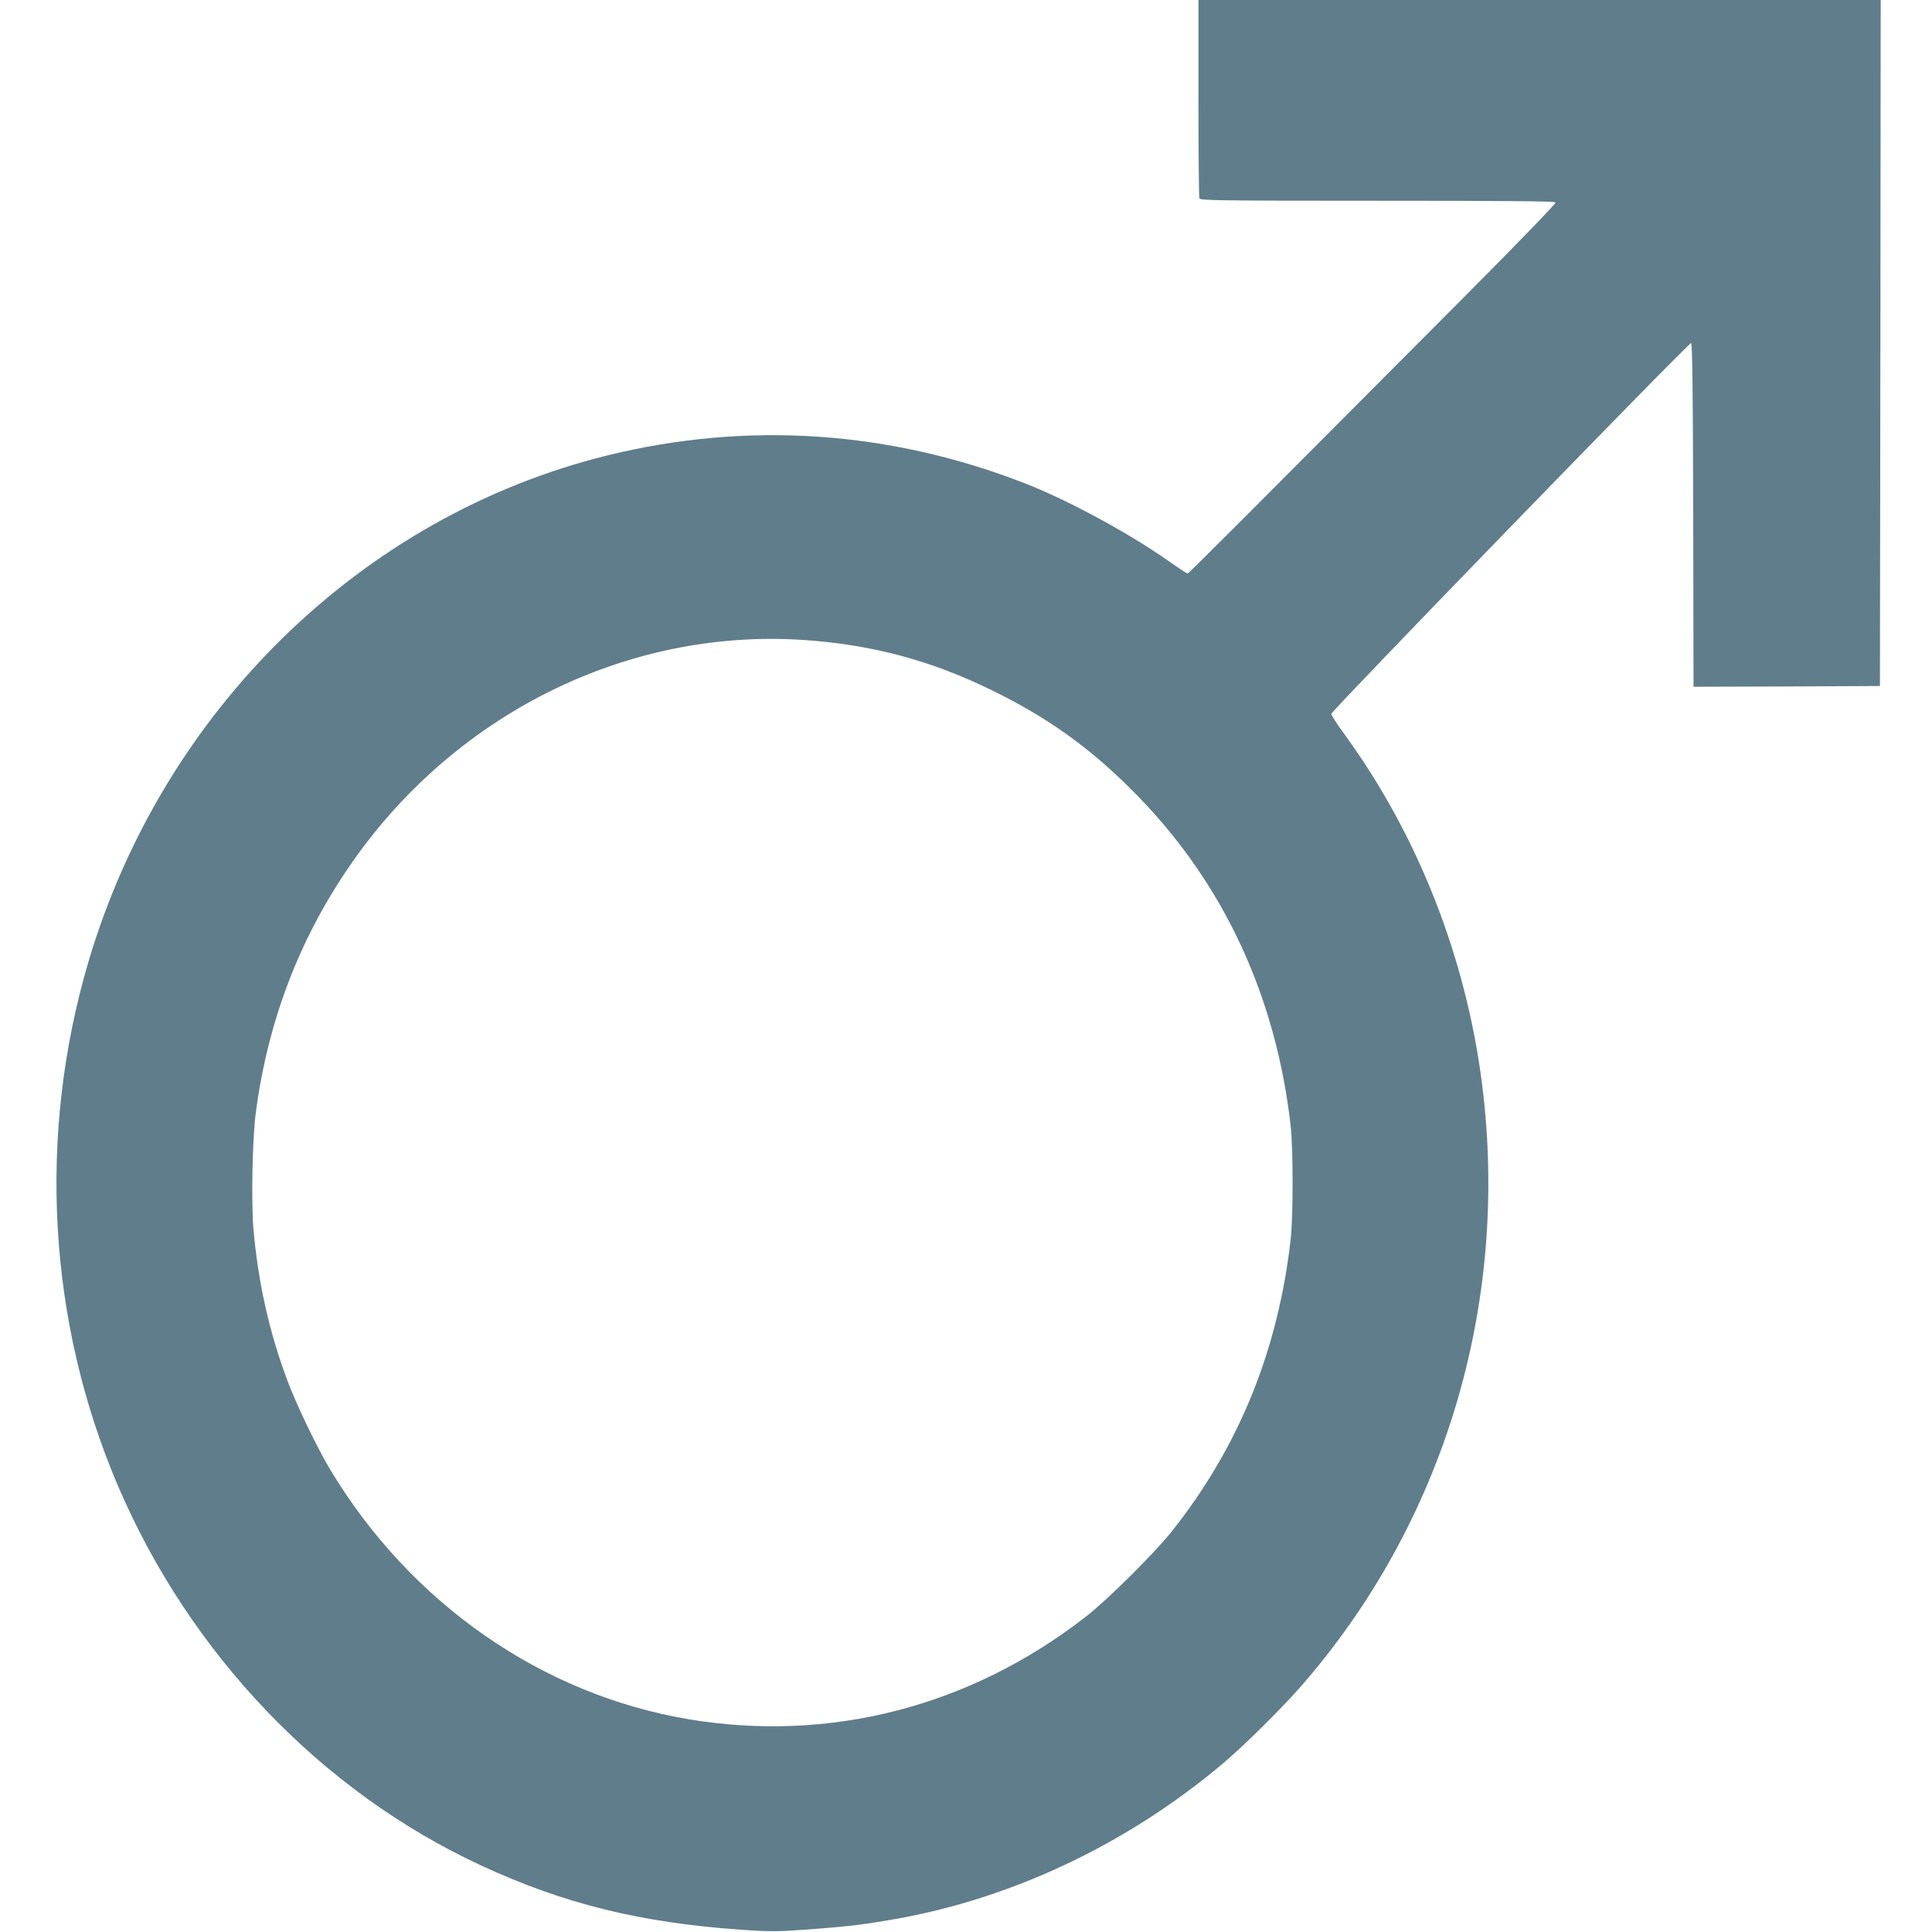
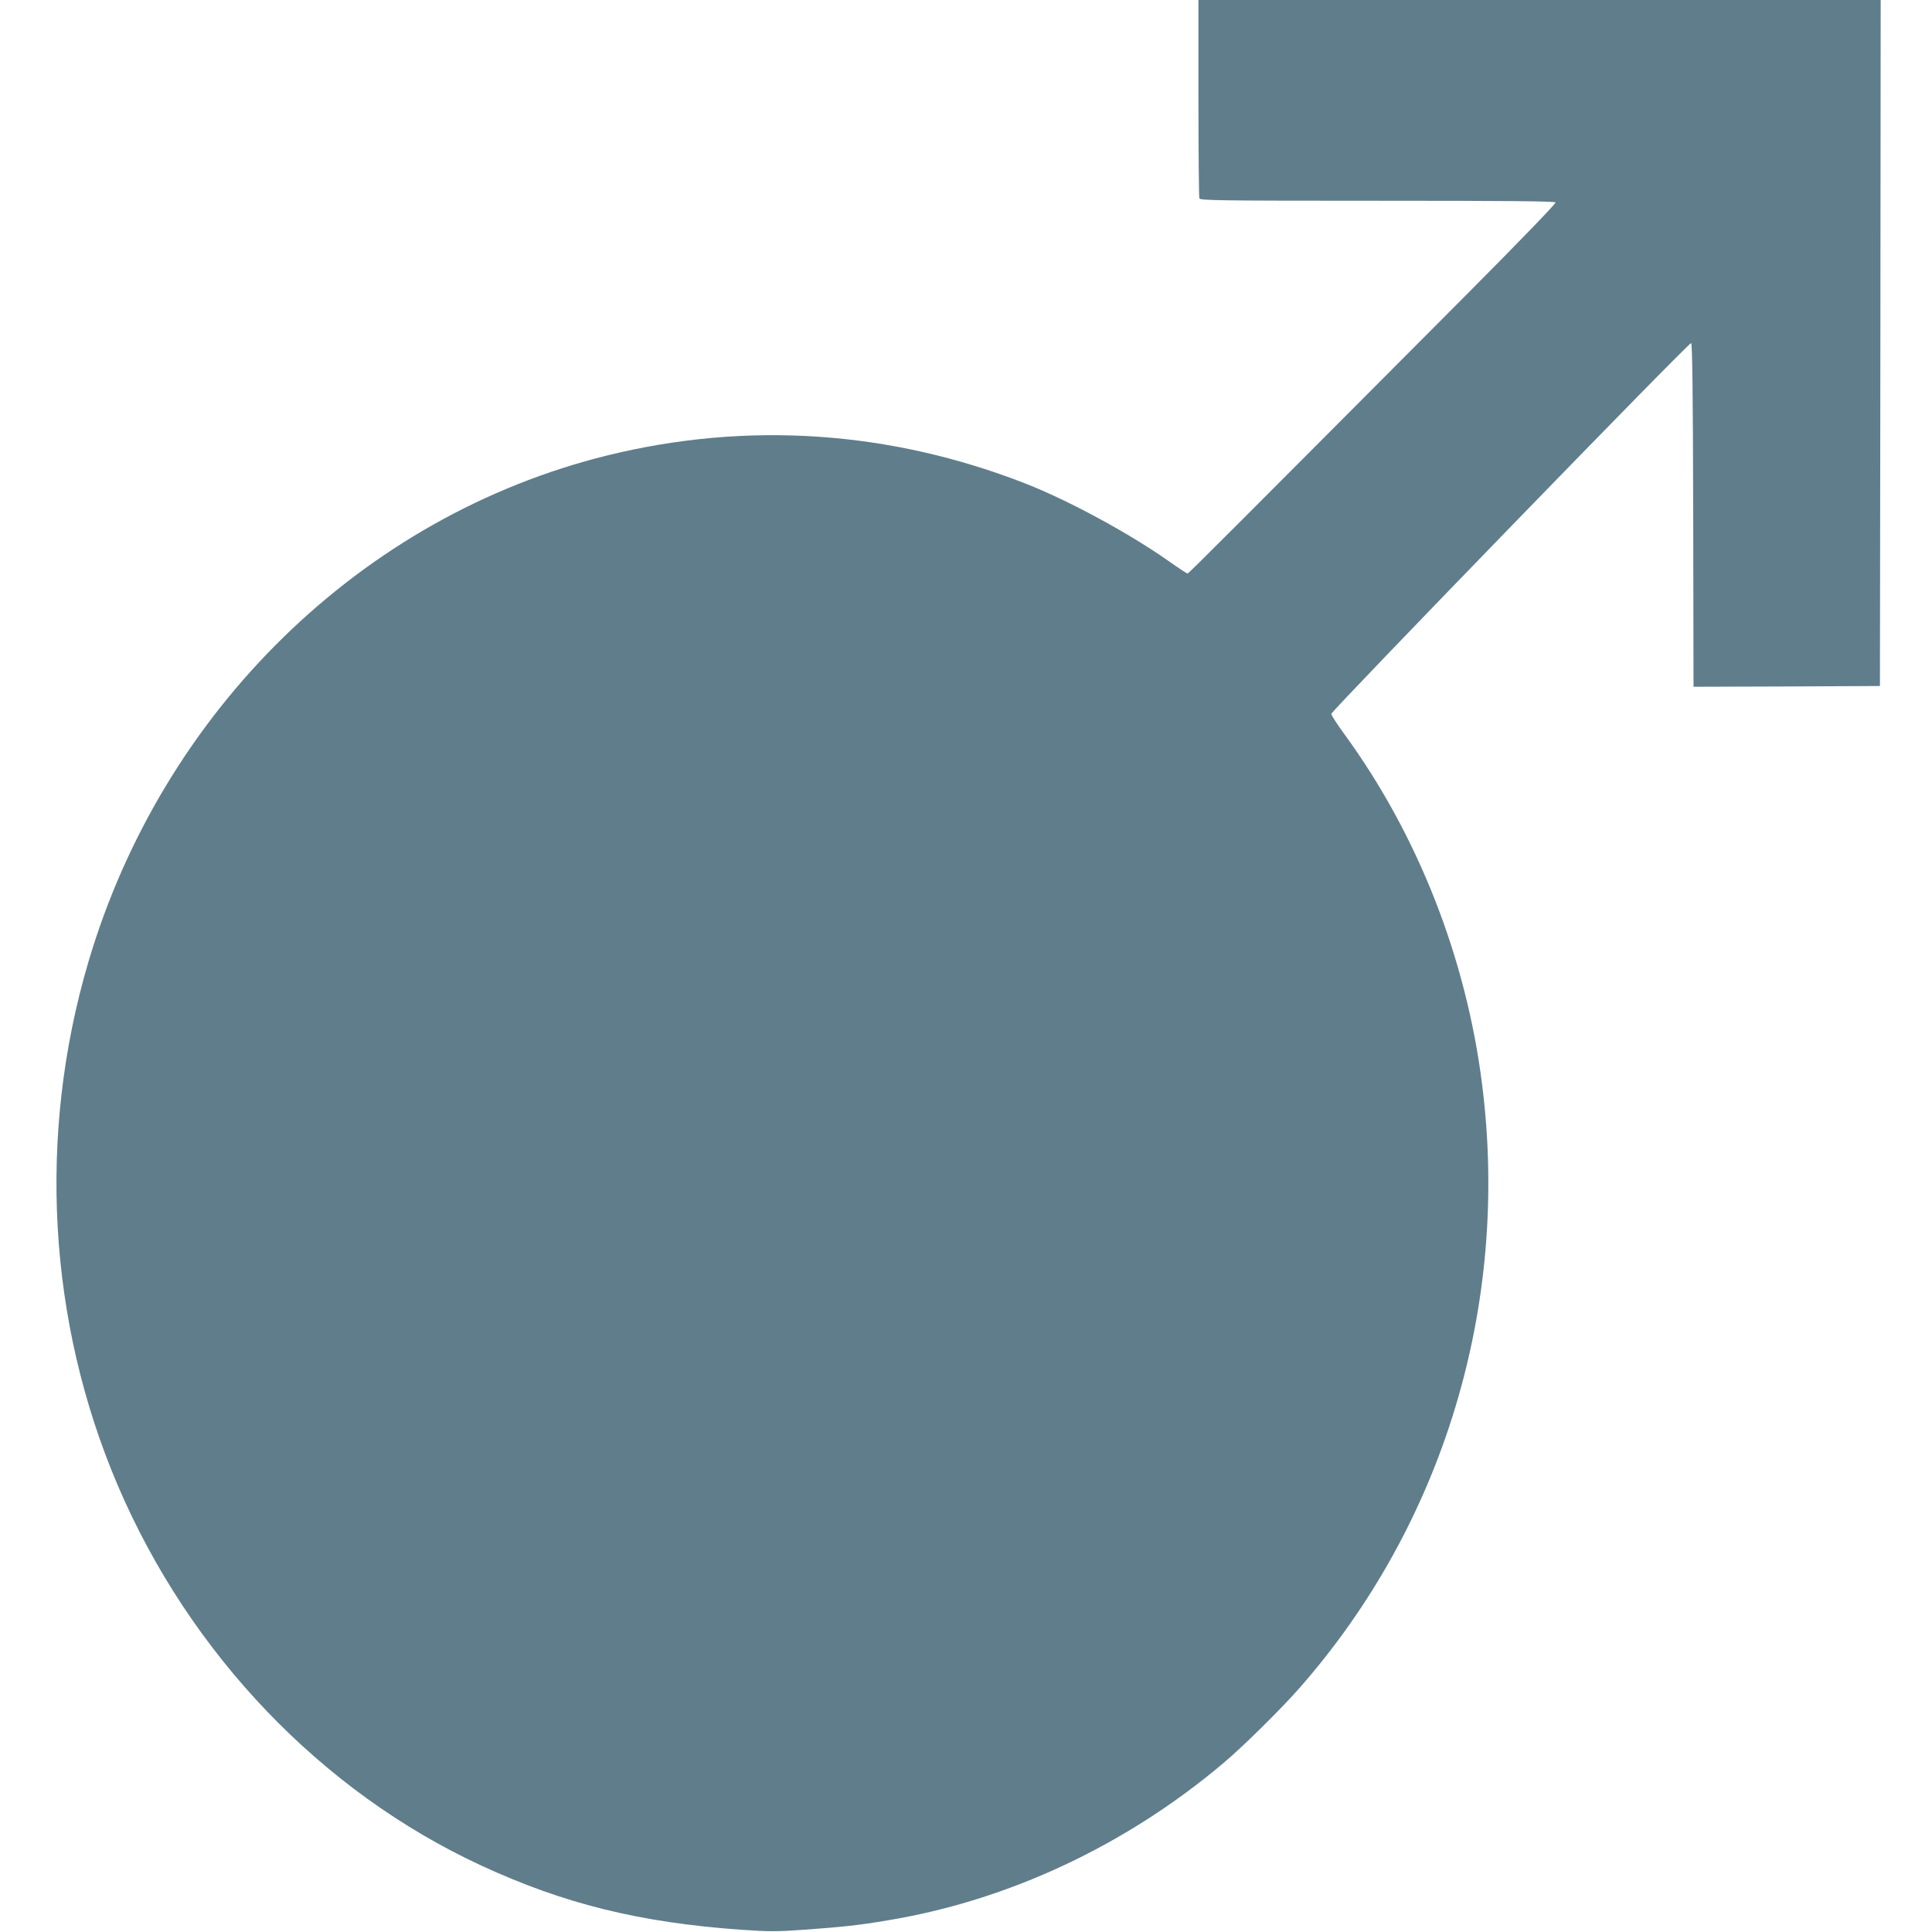
<svg xmlns="http://www.w3.org/2000/svg" version="1.0" width="1280pt" height="1280pt" viewBox="0 0 1280 1280" preserveAspectRatio="xMidYMid meet">
  <g transform="translate(0,1280) scale(0.1,-0.1)" fill="#607d8b" stroke="none">
-     <path d="M7940 12151 c0 -357 3 -656 6 -665 6 -14 119 -16 1179 -16 847 0 1176 -3 1181 -11 4 -7 -238 -257 -582 -603 -1532 -1538 -1849 -1856 -1856 -1856 -4 0 -64 39 -133 88 -263 184 -657 397 -940 508 -898 351 -1844 415 -2770 187 -1628 -401 -2948 -1690 -3440 -3358 -338 -1147 -268 -2382 196 -3468 477 -1115 1349 -2027 2408 -2517 549 -254 1049 -377 1719 -425 188 -13 236 -13 420 0 259 19 357 29 552 62 798 131 1580 497 2224 1041 131 110 381 357 505 498 954 1085 1394 2536 1211 3994 -105 841 -425 1656 -911 2323 -49 67 -89 129 -89 137 0 20 2369 2462 2384 2457 8 -3 12 -303 14 -1140 l2 -1137 618 2 617 3 3 2273 2 2272 -2260 0 -2260 0 0 -649z m-2615 -3591 c454 -31 845 -136 1250 -335 384 -188 669 -396 970 -706 568 -586 910 -1328 1006 -2179 17 -149 17 -601 0 -750 -83 -735 -343 -1376 -787 -1935 -116 -146 -430 -458 -574 -569 -767 -595 -1695 -833 -2630 -676 -971 164 -1839 768 -2370 1650 -88 146 -229 438 -289 602 -119 319 -191 645 -222 997 -15 176 -7 605 16 771 79 597 282 1134 612 1619 689 1014 1840 1590 3018 1511z" />
+     <path d="M7940 12151 c0 -357 3 -656 6 -665 6 -14 119 -16 1179 -16 847 0 1176 -3 1181 -11 4 -7 -238 -257 -582 -603 -1532 -1538 -1849 -1856 -1856 -1856 -4 0 -64 39 -133 88 -263 184 -657 397 -940 508 -898 351 -1844 415 -2770 187 -1628 -401 -2948 -1690 -3440 -3358 -338 -1147 -268 -2382 196 -3468 477 -1115 1349 -2027 2408 -2517 549 -254 1049 -377 1719 -425 188 -13 236 -13 420 0 259 19 357 29 552 62 798 131 1580 497 2224 1041 131 110 381 357 505 498 954 1085 1394 2536 1211 3994 -105 841 -425 1656 -911 2323 -49 67 -89 129 -89 137 0 20 2369 2462 2384 2457 8 -3 12 -303 14 -1140 l2 -1137 618 2 617 3 3 2273 2 2272 -2260 0 -2260 0 0 -649z m-2615 -3591 z" />
  </g>
</svg>